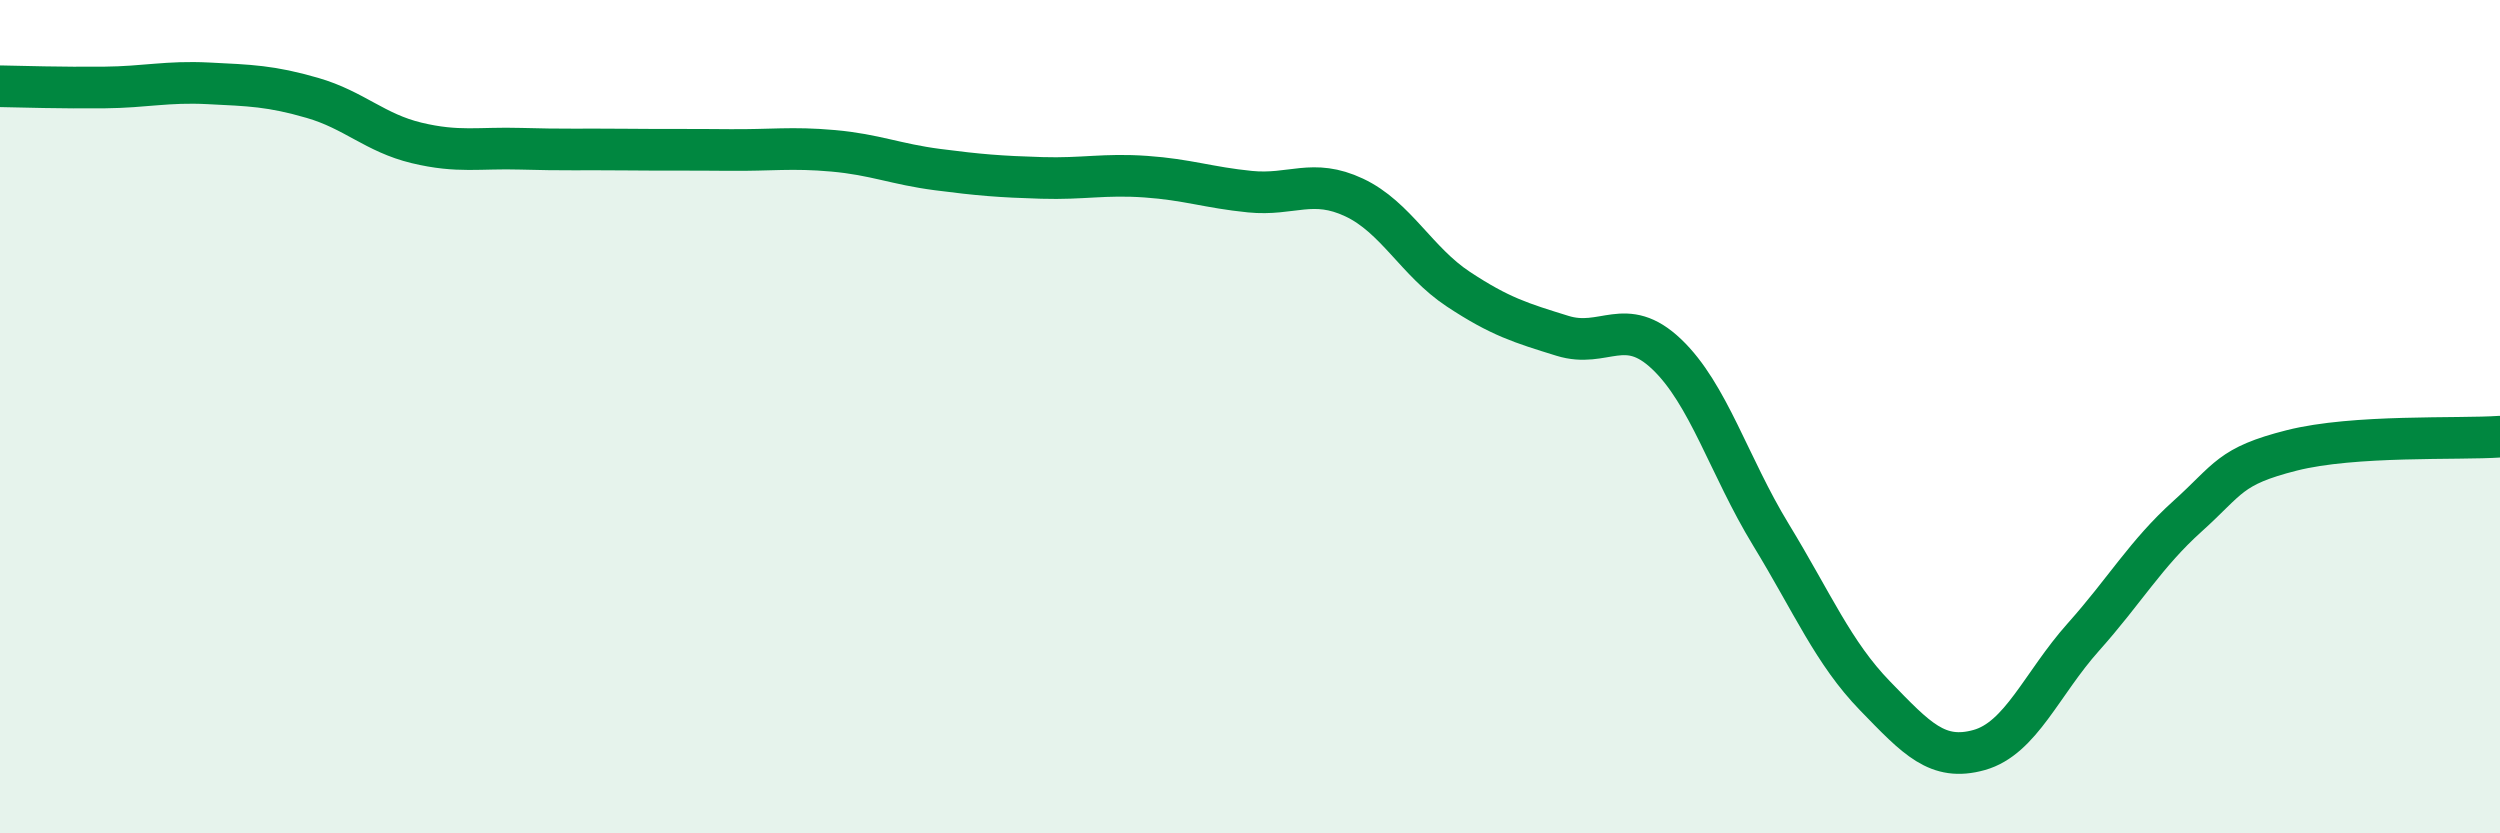
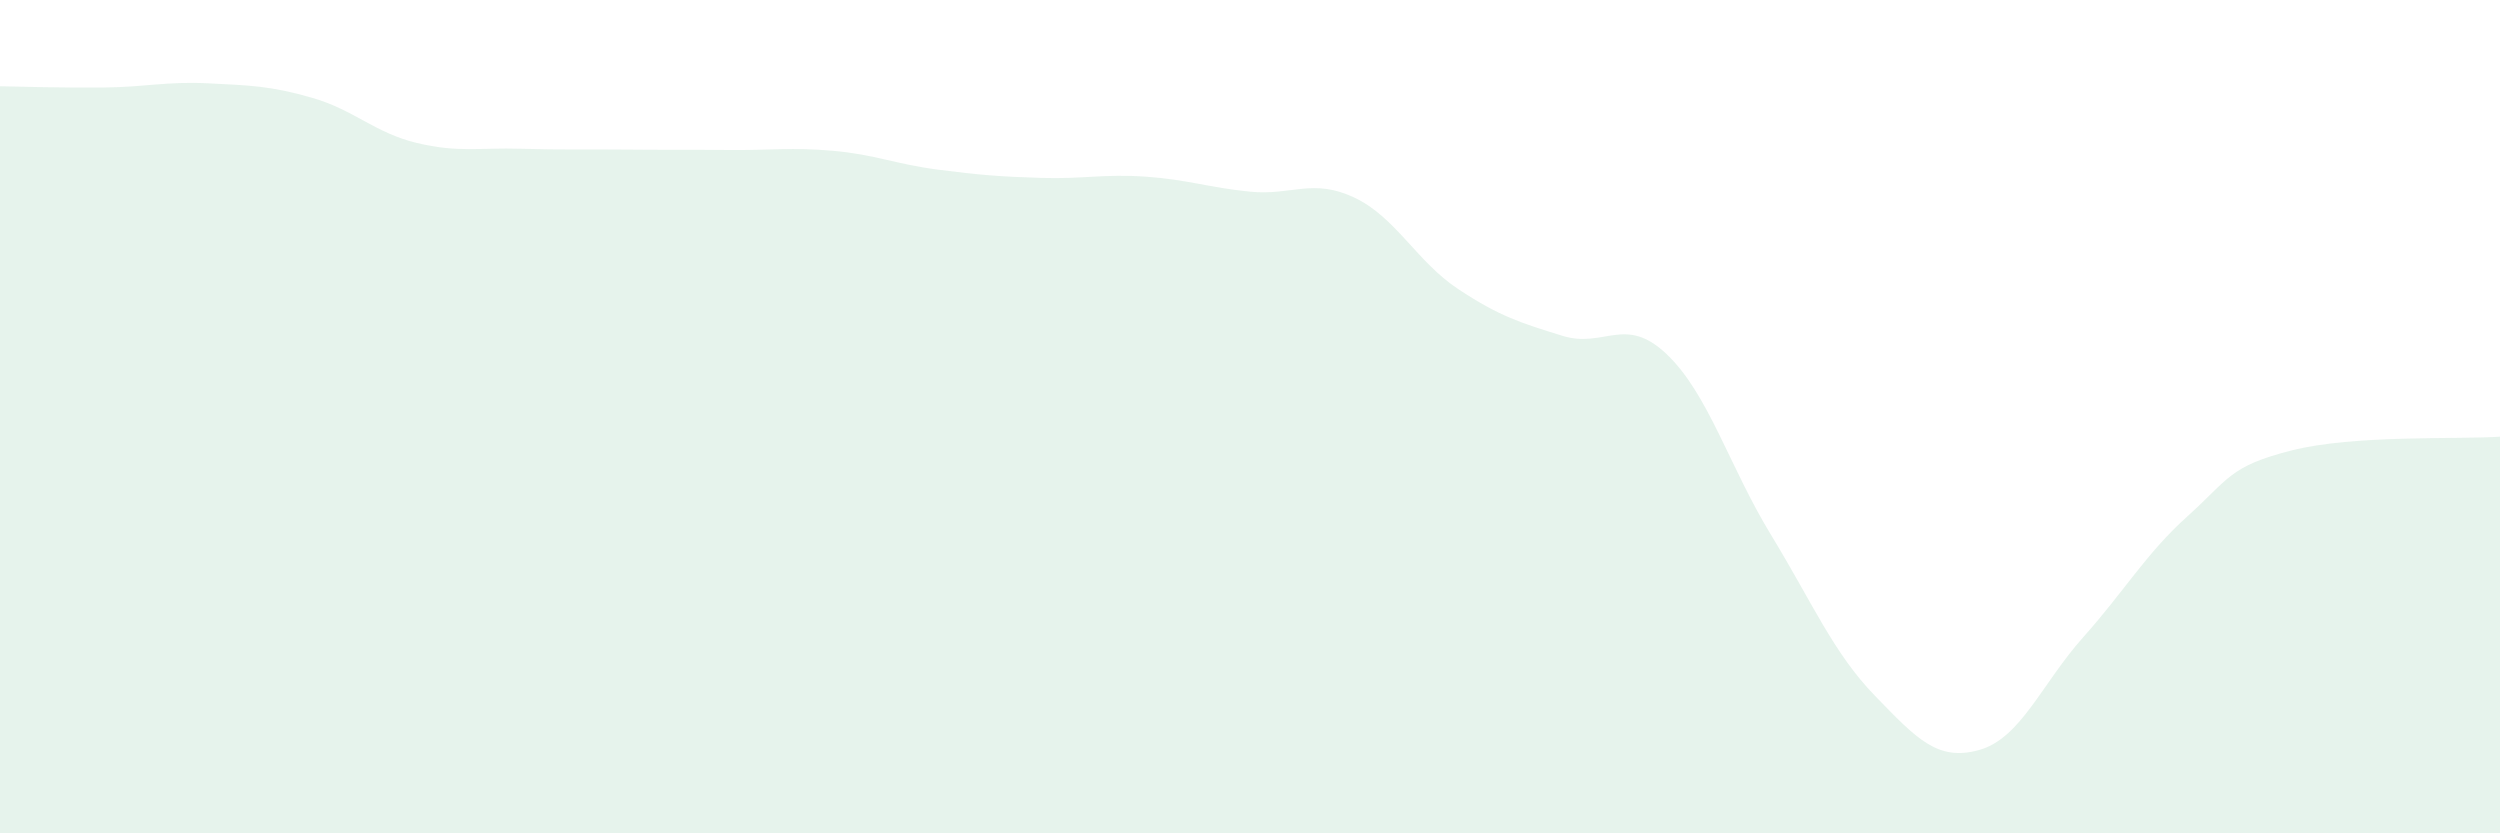
<svg xmlns="http://www.w3.org/2000/svg" width="60" height="20" viewBox="0 0 60 20">
  <path d="M 0,2.07 C 0.5,2.08 1.5,2.11 2.5,2.1 C 3.5,2.09 4,1.95 5,2 C 6,2.05 6.5,2.06 7.5,2.35 C 8.5,2.64 9,3.19 10,3.43 C 11,3.67 11.5,3.54 12.5,3.57 C 13.5,3.6 14,3.58 15,3.59 C 16,3.6 16.5,3.59 17.5,3.6 C 18.5,3.61 19,3.53 20,3.62 C 21,3.71 21.5,3.94 22.5,4.07 C 23.5,4.2 24,4.24 25,4.27 C 26,4.3 26.5,4.17 27.5,4.24 C 28.5,4.31 29,4.5 30,4.6 C 31,4.7 31.5,4.27 32.5,4.74 C 33.5,5.21 34,6.28 35,6.94 C 36,7.6 36.5,7.75 37.5,8.06 C 38.5,8.37 39,7.55 40,8.5 C 41,9.45 41.5,11.19 42.5,12.83 C 43.5,14.47 44,15.67 45,16.7 C 46,17.73 46.5,18.28 47.5,18 C 48.5,17.72 49,16.41 50,15.29 C 51,14.17 51.5,13.29 52.5,12.39 C 53.5,11.49 53.5,11.19 55,10.81 C 56.5,10.43 59,10.55 60,10.48L60 20L0 20Z" fill="#008740" opacity="0.1" stroke-linecap="round" stroke-linejoin="round" />
-   <path d="M 0,2.07 C 0.5,2.08 1.5,2.11 2.5,2.1 C 3.5,2.09 4,1.95 5,2 C 6,2.05 6.5,2.06 7.5,2.35 C 8.5,2.64 9,3.19 10,3.43 C 11,3.67 11.5,3.54 12.5,3.57 C 13.5,3.6 14,3.58 15,3.59 C 16,3.6 16.5,3.59 17.5,3.6 C 18.5,3.61 19,3.53 20,3.62 C 21,3.71 21.5,3.94 22.5,4.07 C 23.5,4.2 24,4.24 25,4.27 C 26,4.3 26.5,4.17 27.5,4.24 C 28.5,4.31 29,4.5 30,4.6 C 31,4.7 31.5,4.27 32.5,4.74 C 33.5,5.21 34,6.28 35,6.94 C 36,7.6 36.5,7.75 37.5,8.06 C 38.5,8.37 39,7.55 40,8.5 C 41,9.45 41.5,11.19 42.5,12.83 C 43.5,14.47 44,15.67 45,16.7 C 46,17.73 46.5,18.28 47.5,18 C 48.5,17.72 49,16.41 50,15.29 C 51,14.17 51.5,13.29 52.5,12.39 C 53.5,11.49 53.5,11.19 55,10.81 C 56.5,10.43 59,10.55 60,10.48" stroke="#008740" stroke-width="1" fill="none" stroke-linecap="round" stroke-linejoin="round" />
</svg>